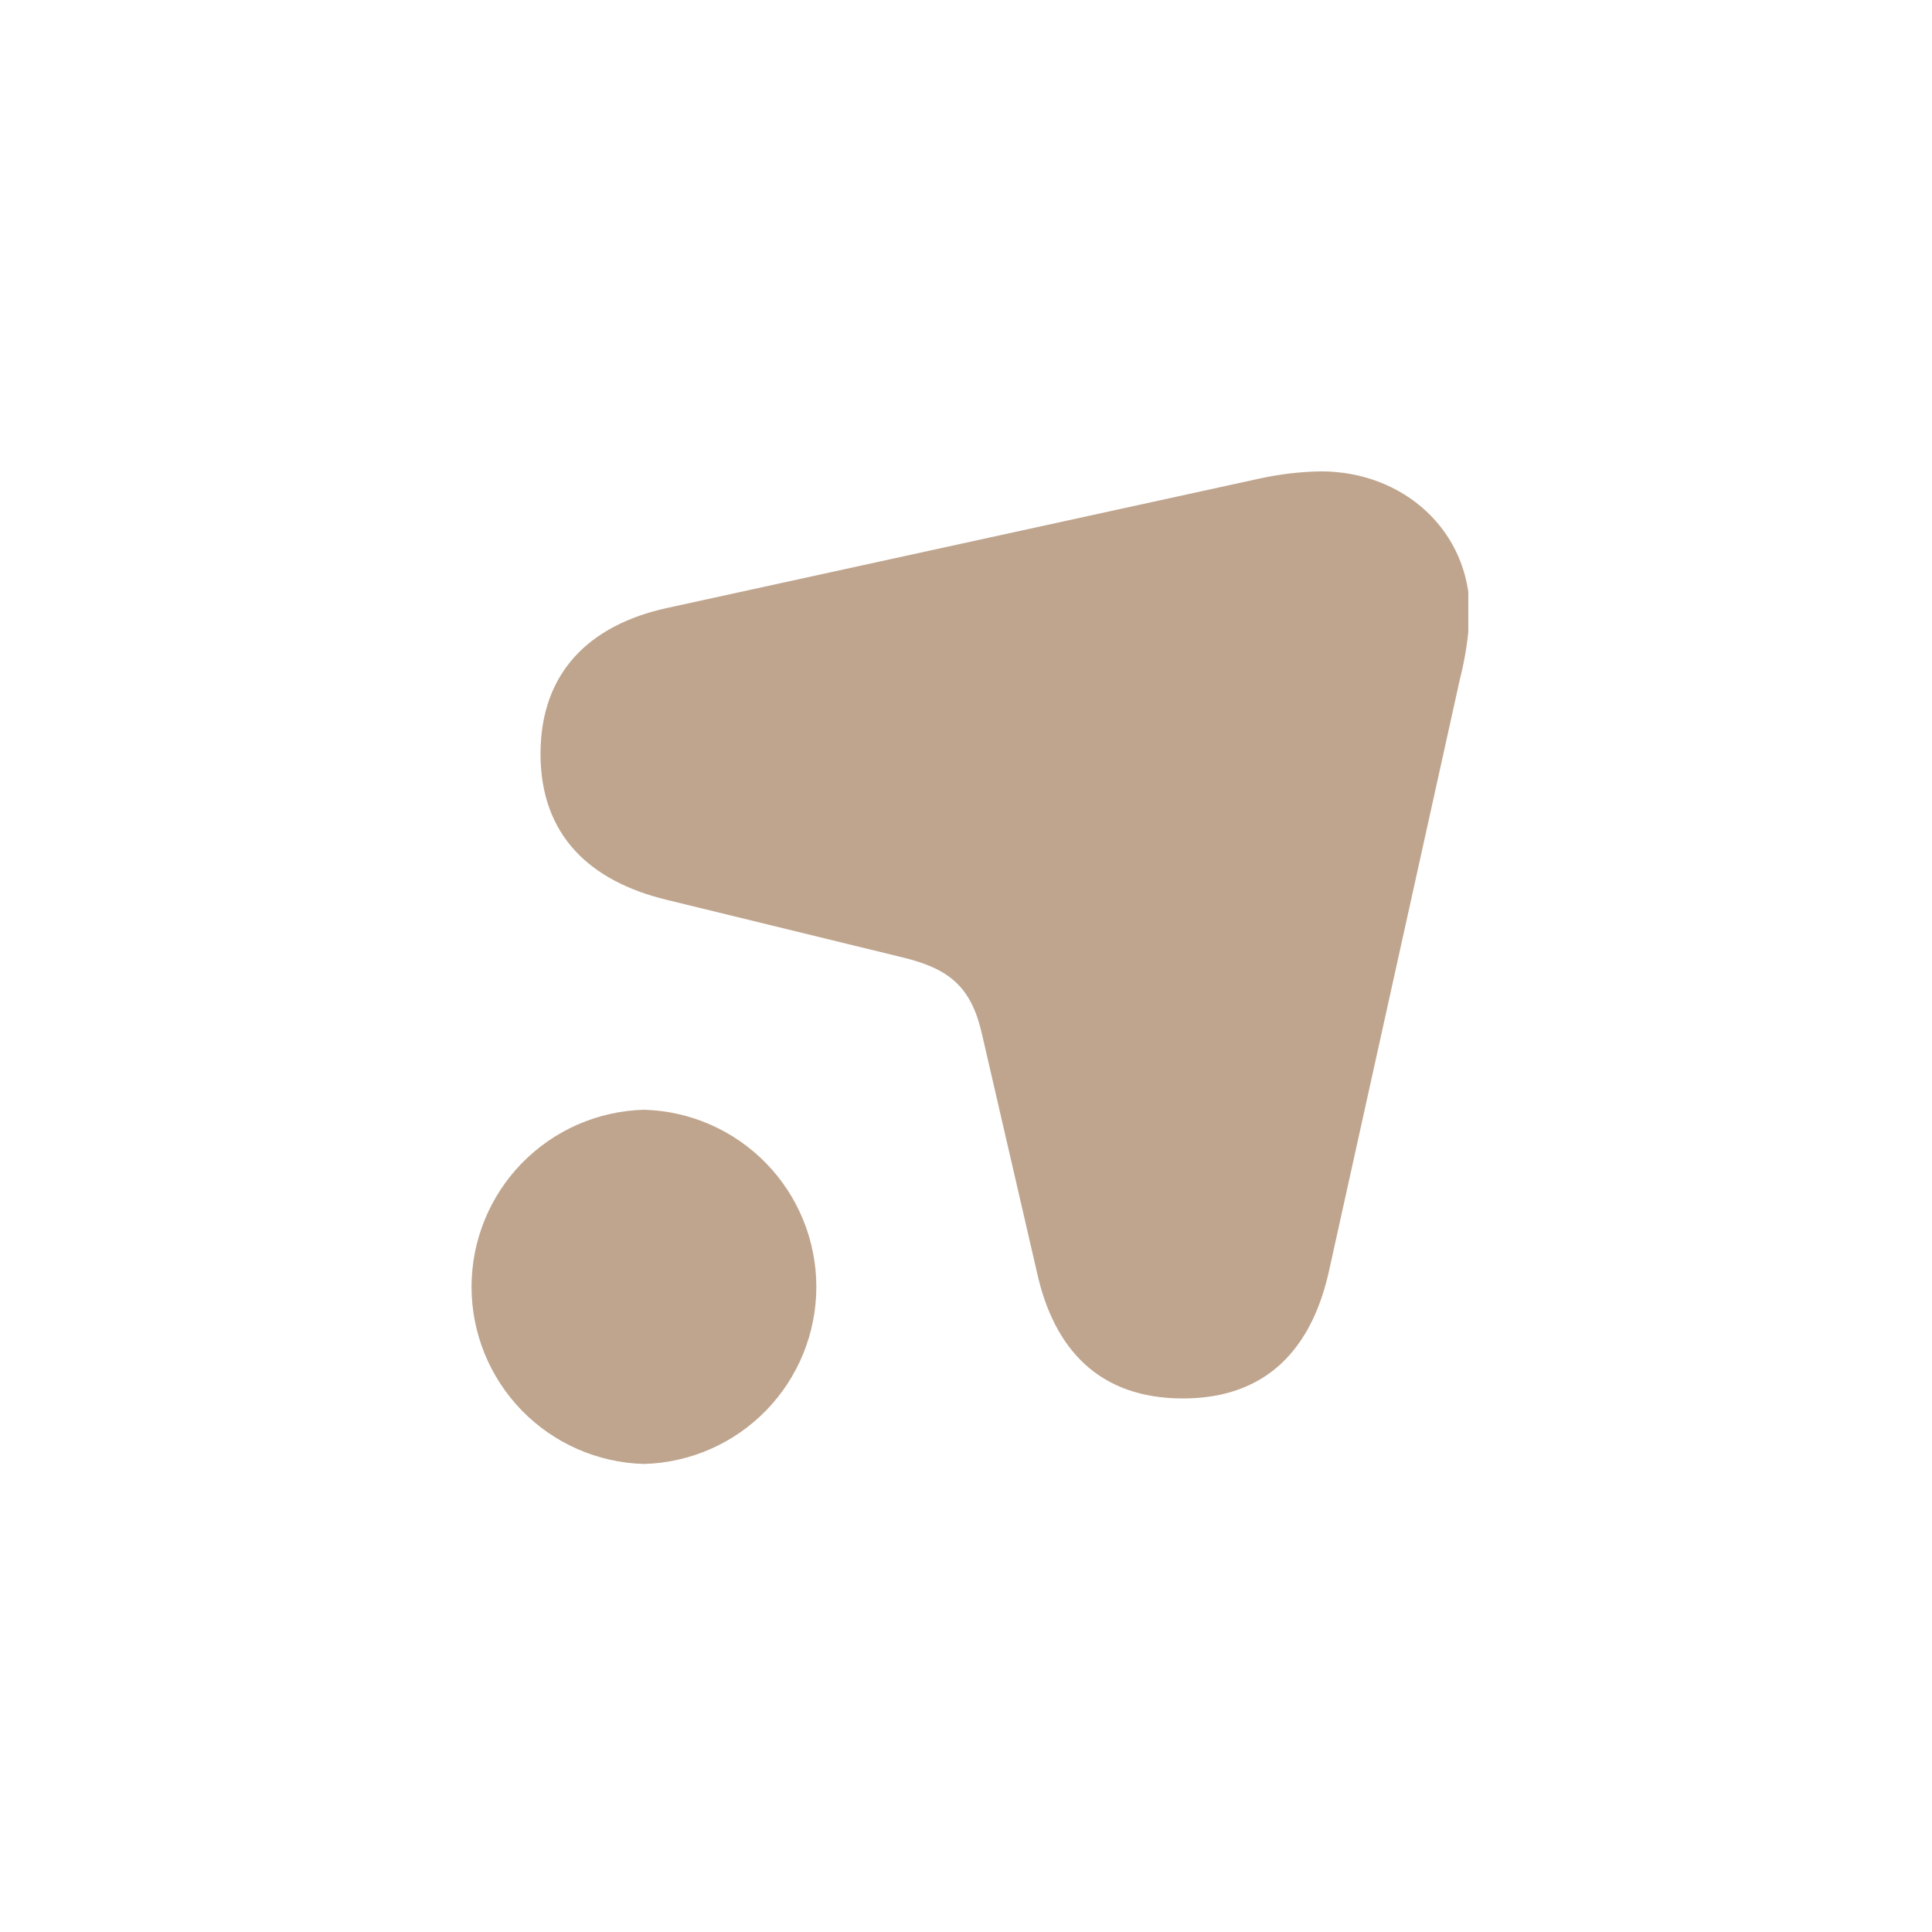
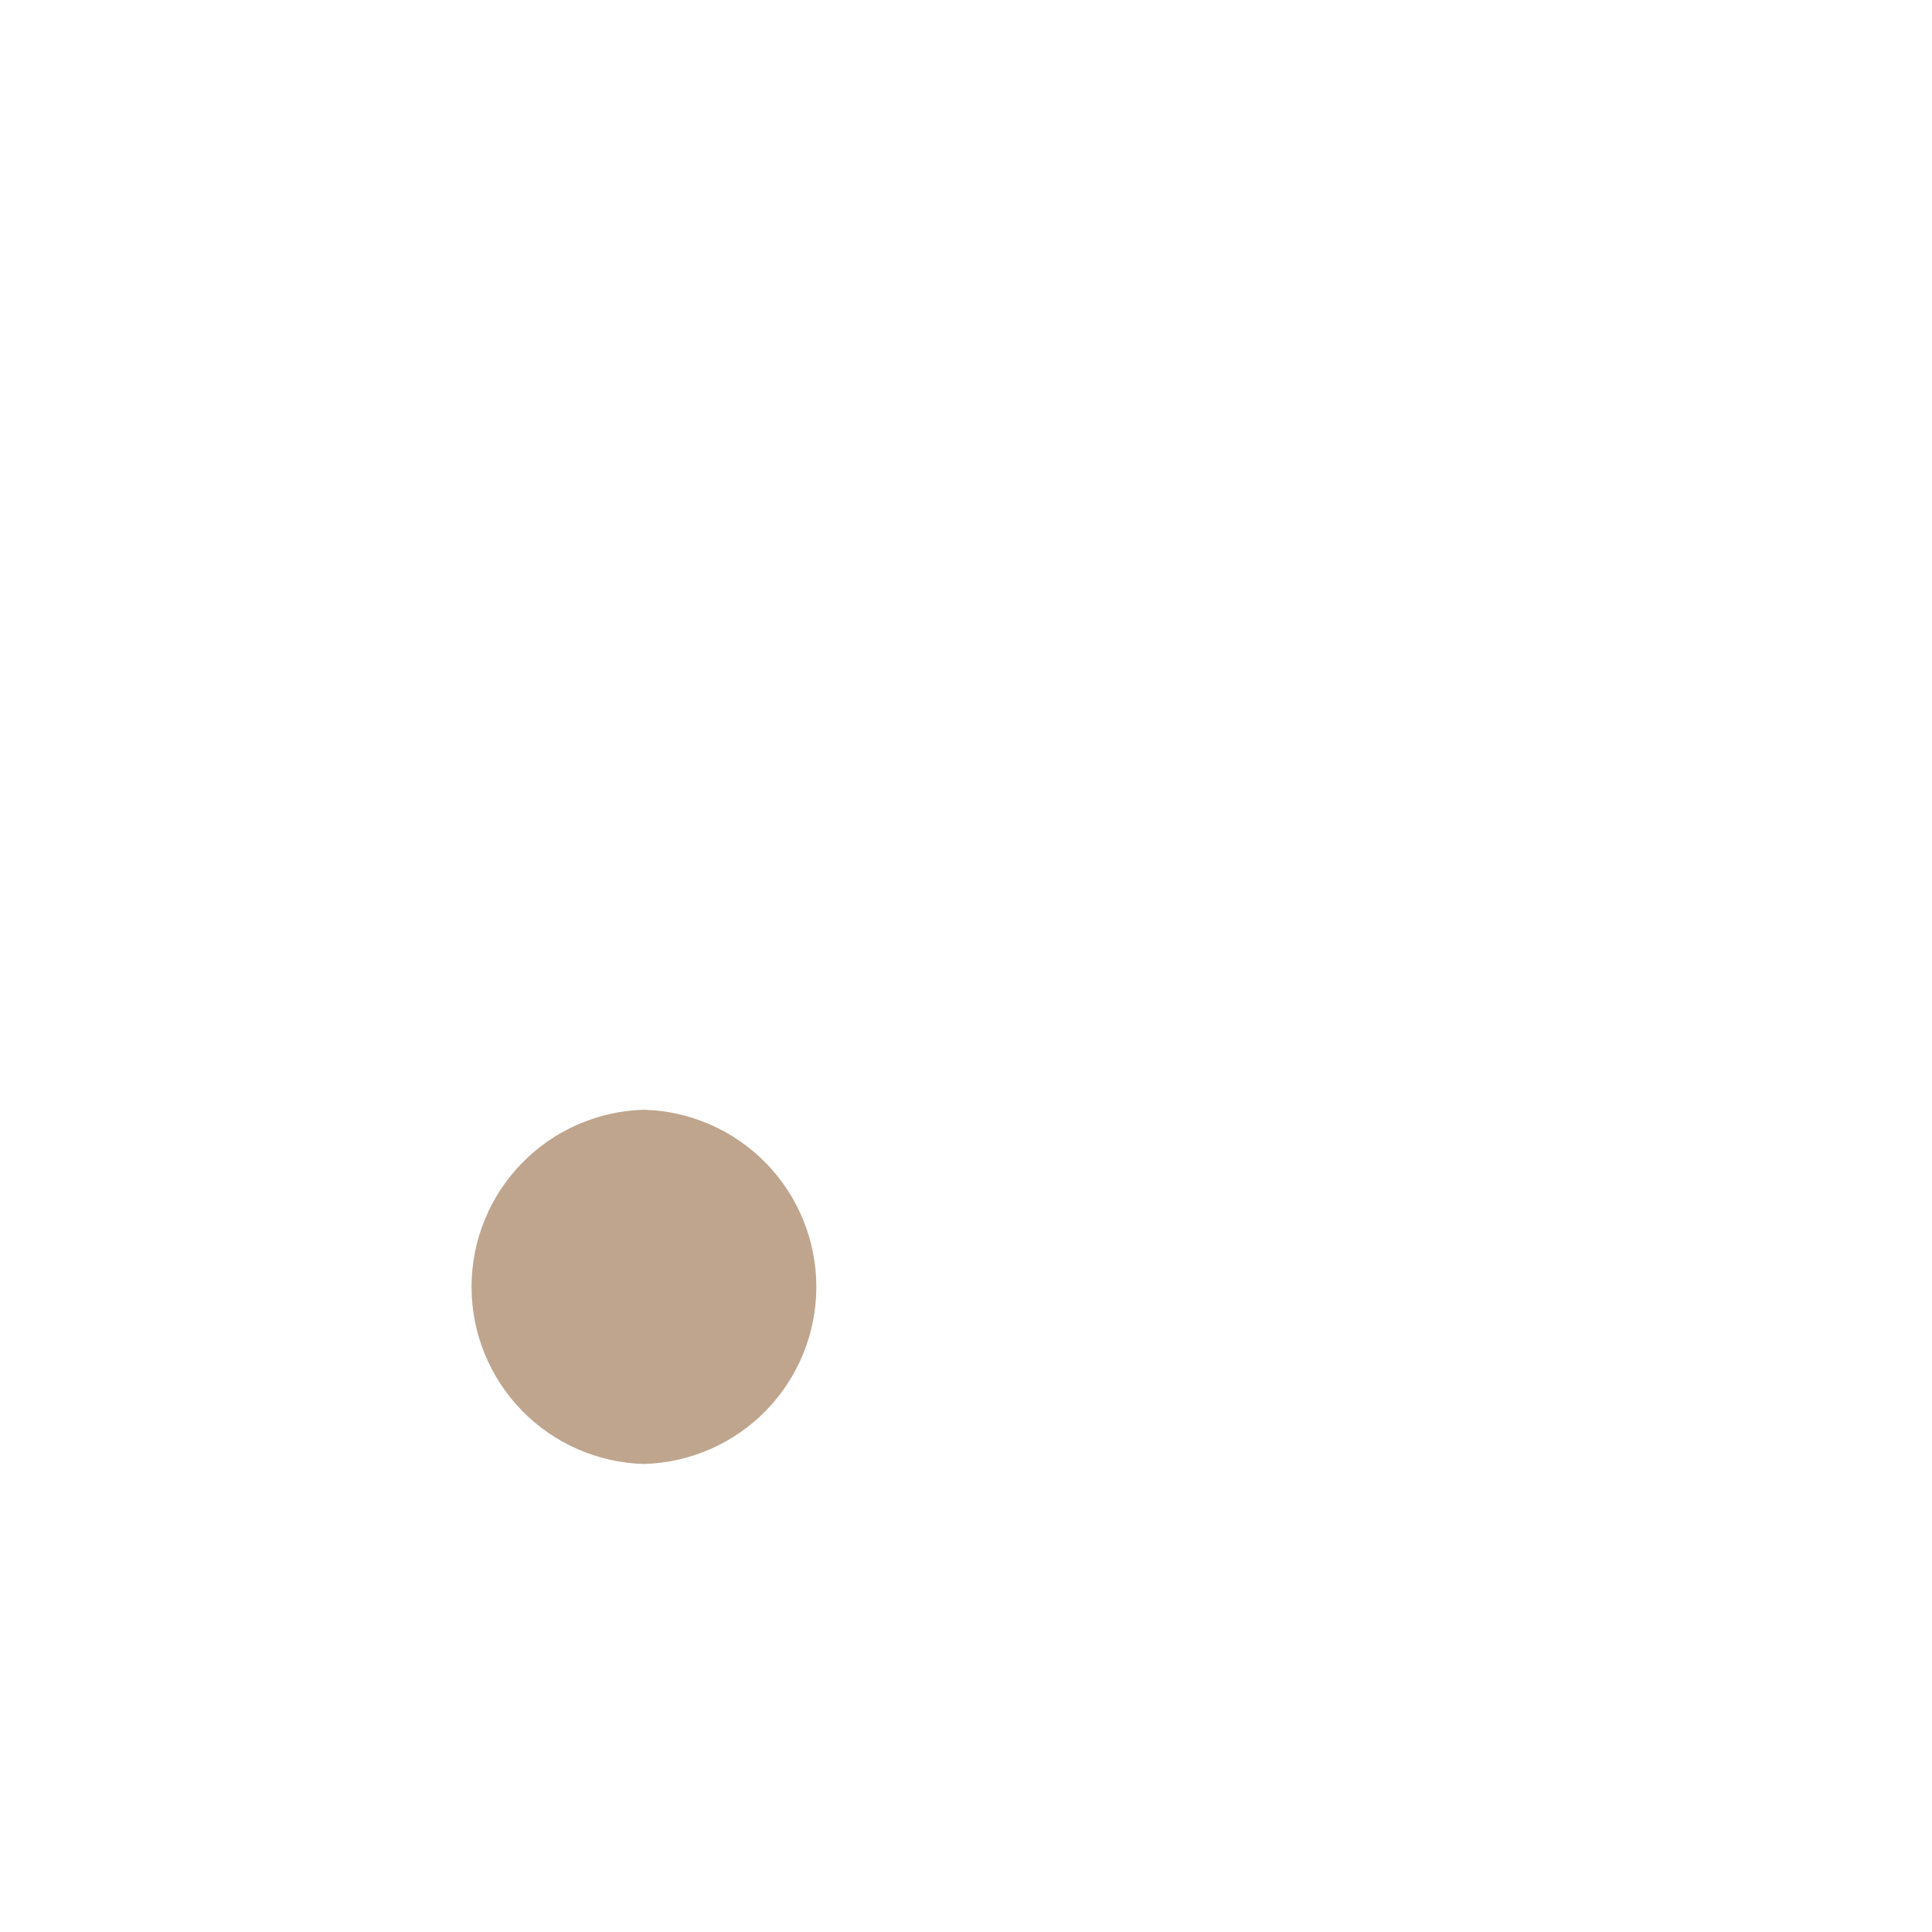
<svg xmlns="http://www.w3.org/2000/svg" width="600" height="600" viewBox="0 0 600 600" fill="none">
  <g clip-path="url(#clip0_7854_224)">
    <path d="M199.982 454.646C214.313 454.26 227.927 448.296 237.927 438.023C247.926 427.75 253.521 413.981 253.521 399.645C253.521 385.309 247.926 371.539 237.927 361.266C227.927 350.994 214.313 345.03 199.982 344.644C185.651 345.03 172.037 350.994 162.037 361.266C152.038 371.539 146.442 385.309 146.442 399.645C146.442 413.981 152.038 427.75 162.037 438.023C172.037 448.296 185.651 454.26 199.982 454.646Z" fill="#BFA58E" />
-     <path d="M207.042 188.84C183.103 194.106 167.861 208.789 167.861 234.125C167.861 259.461 183.262 273.705 207.042 279.451L280.936 297.485C295.02 300.996 301.604 306.702 304.875 320.786L322.032 395.119C327.299 419.058 341.383 434.3 367.358 434.3C393.332 434.3 407.257 418.899 412.643 395.119L453.38 210.944C455.104 204.177 456.133 197.252 456.453 190.276C456.453 164.74 435.785 146.387 410.249 146.387C403.888 146.494 397.554 147.229 391.337 148.581L207.042 188.84Z" fill="#BFA58E" />
  </g>
  <defs>
    <clipPath id="clip0_7854_224">
      <rect width="311" height="311" fill="white" transform="translate(145 144)" />
    </clipPath>
  </defs>
</svg>